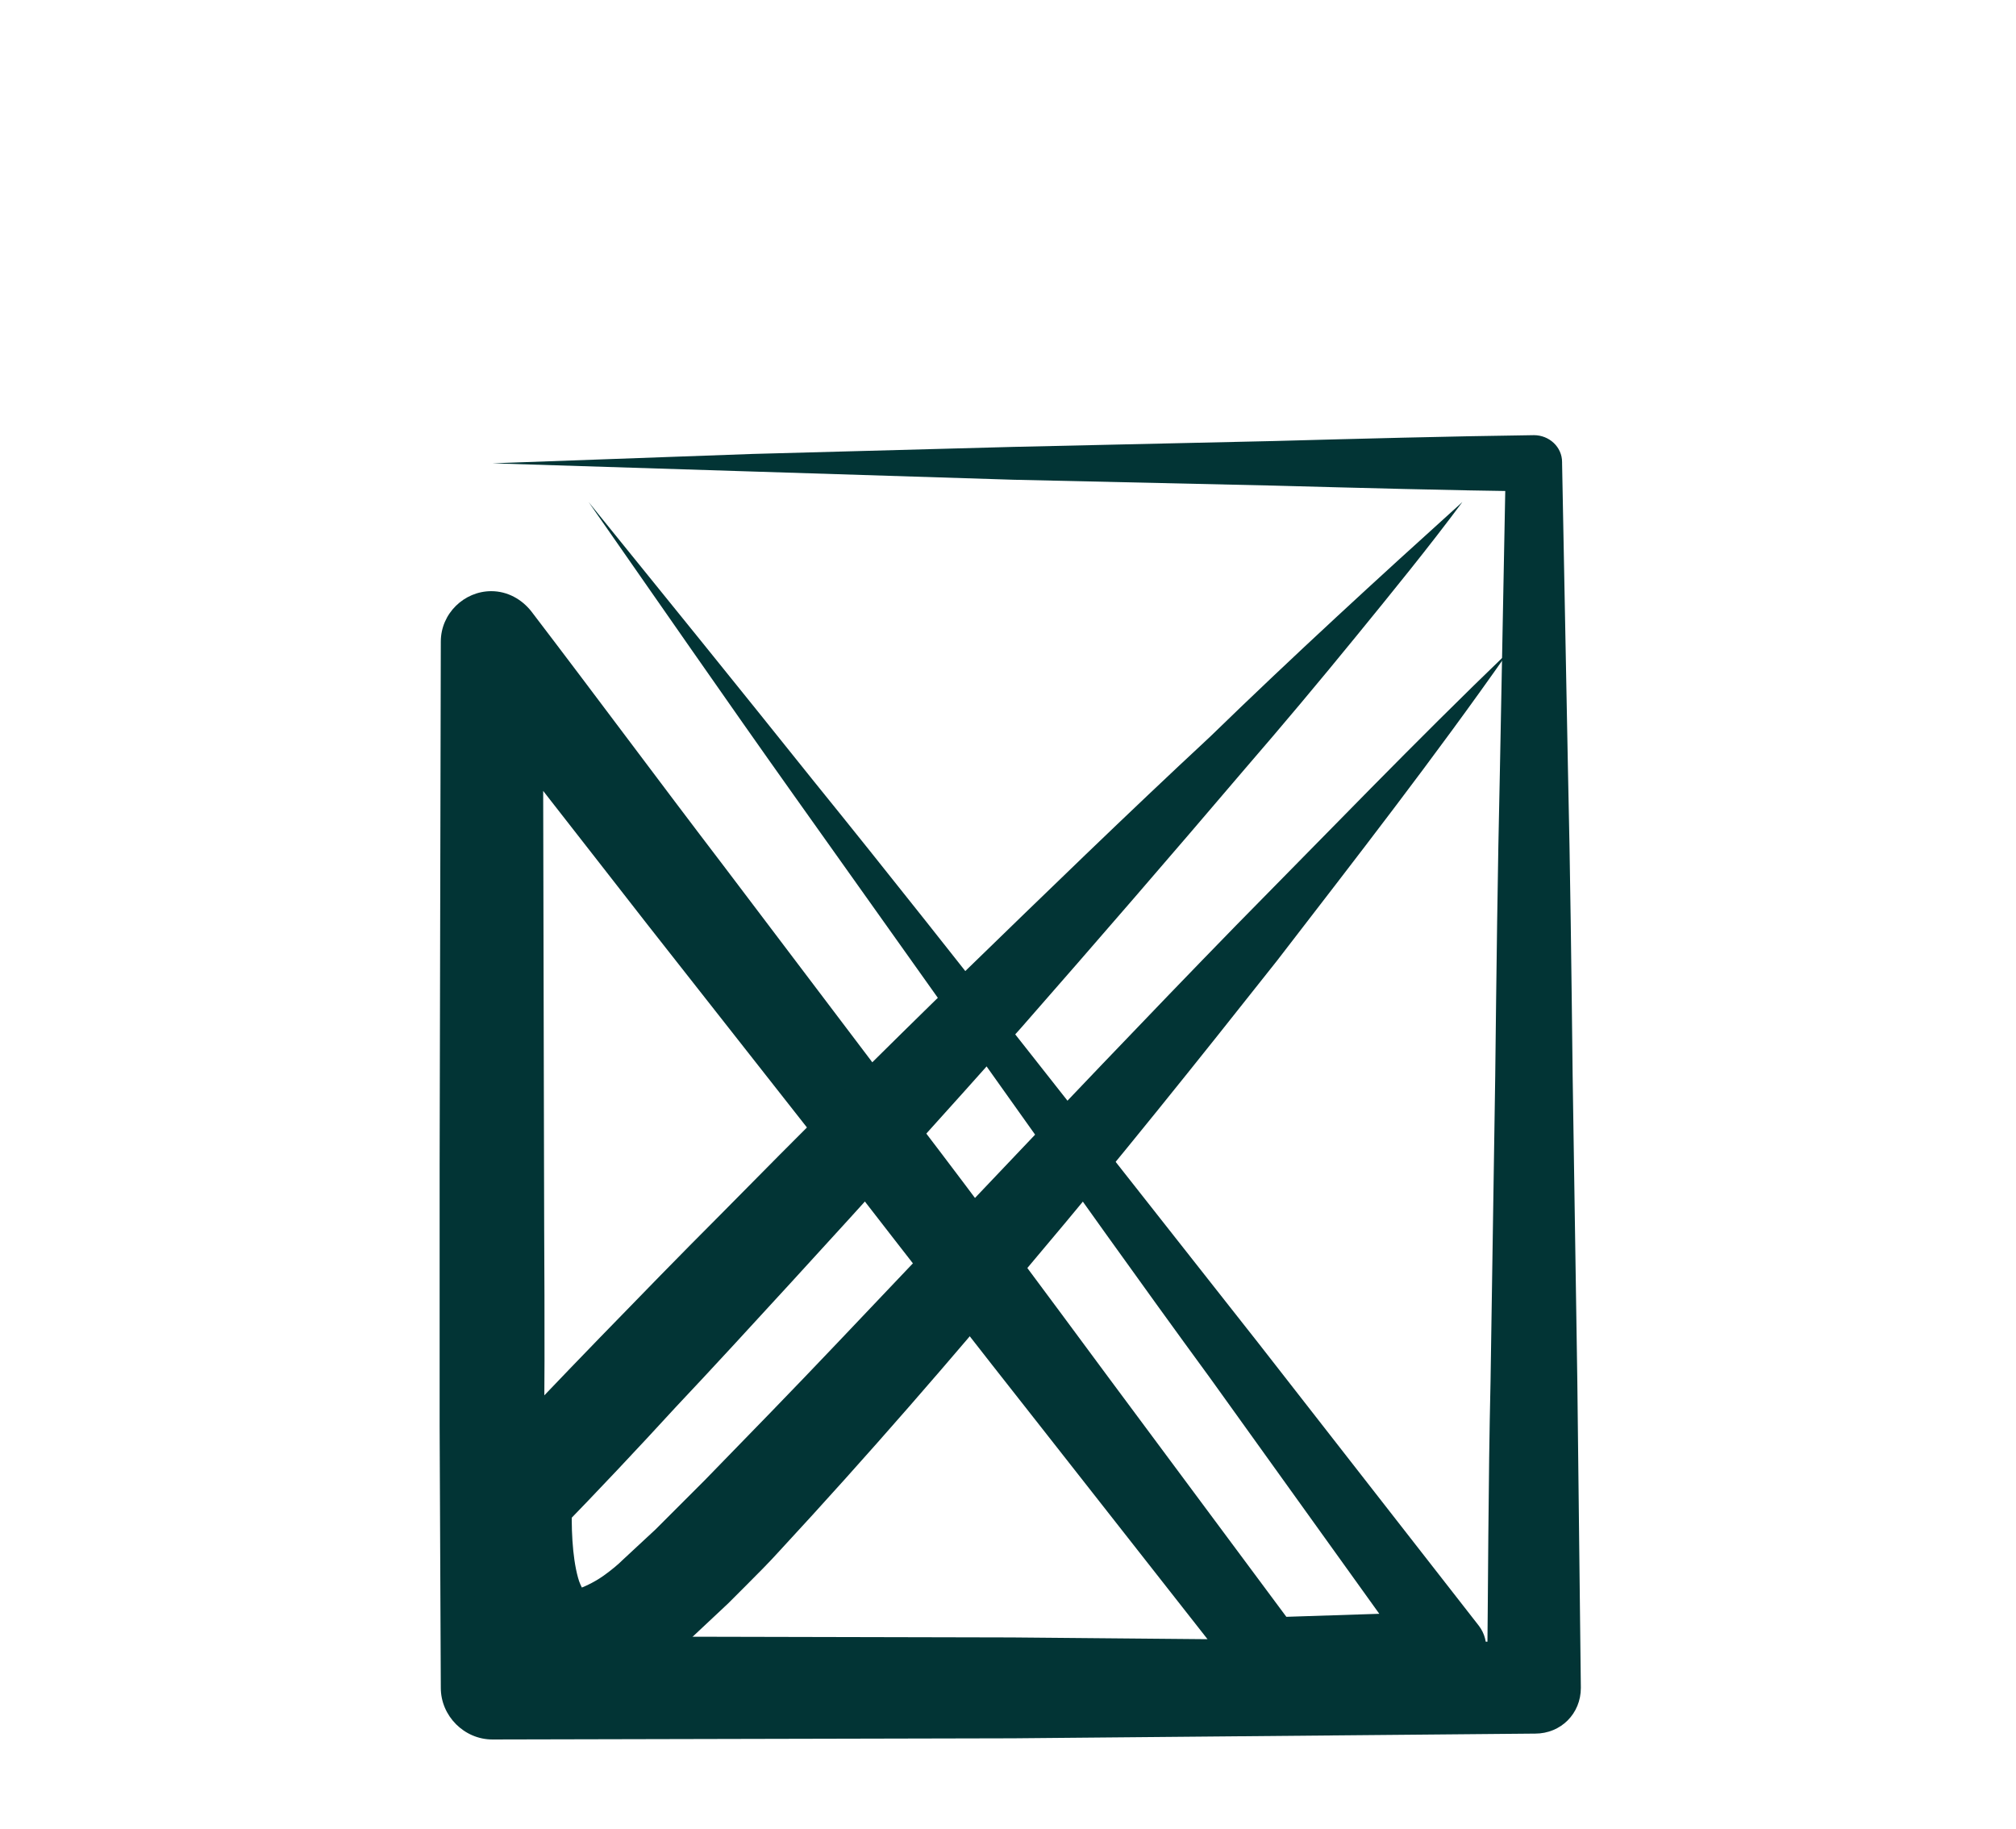
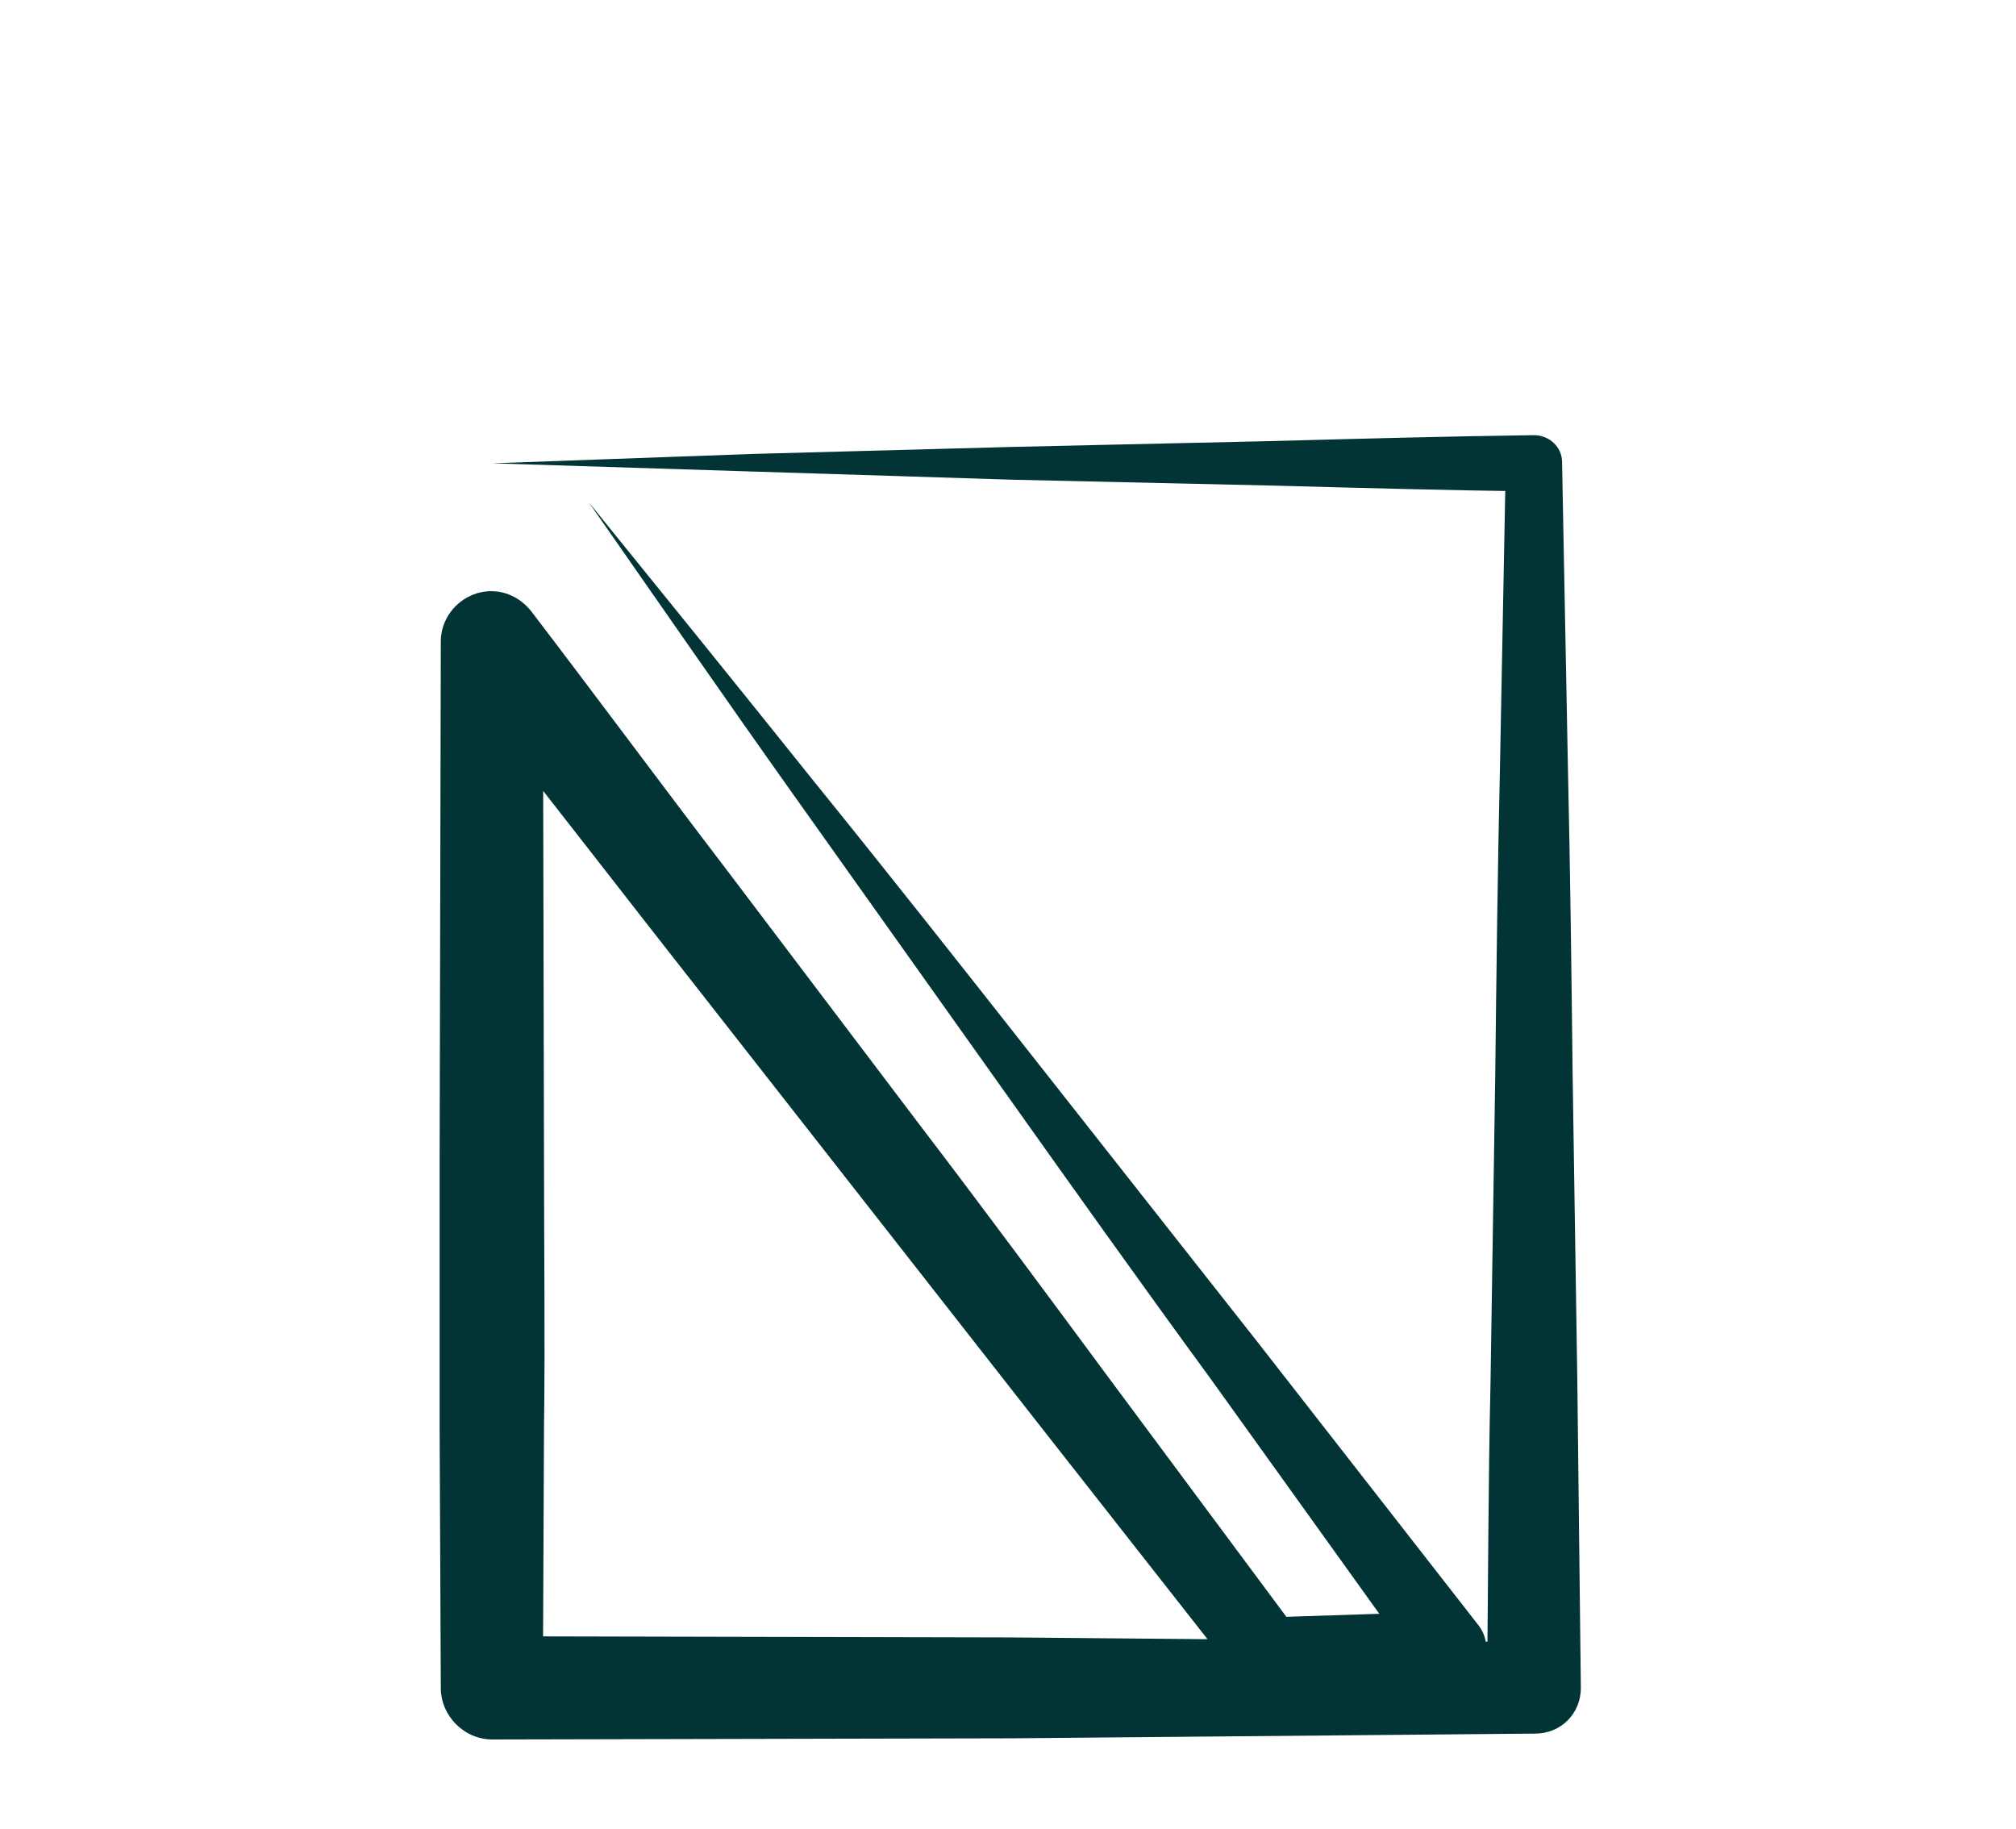
<svg xmlns="http://www.w3.org/2000/svg" width="366" height="332" viewBox="0 0 366 332" fill="none">
-   <path d="M89.396 84.11L136.668 82.407L183.939 81.129L231.211 80.065C246.968 79.639 262.725 79.213 278.483 79C281.251 79 283.593 81.129 283.593 83.897V84.11L284.658 139.687C285.084 158.212 285.297 176.737 285.509 195.263L286.361 250.839C286.574 269.364 286.787 287.89 287 306.415C287 311.099 283.38 314.719 278.696 314.719H278.483L183.939 315.571L89.396 315.784C84.286 315.784 80.027 311.525 80.027 306.415L79.814 258.93C79.814 243.173 79.814 227.203 79.814 211.446L80.027 116.477C80.027 111.366 84.286 107.32 89.183 107.32C92.164 107.32 94.719 108.811 96.423 110.94C108.134 126.272 119.633 141.816 131.344 157.147L166.479 203.567C178.19 218.898 189.689 234.443 201.187 249.987L235.683 296.407L229.72 293.639L262.512 292.574L257.615 303.008L219.712 250.2C206.936 232.739 194.373 215.066 181.81 197.392C169.247 179.718 156.684 162.045 144.12 144.371C131.557 126.698 119.207 108.811 106.857 91.137C120.485 107.959 134.112 124.781 147.74 141.816C161.368 158.638 174.783 175.673 188.198 192.707C201.613 209.742 215.028 226.777 228.443 243.812L268.475 295.129C270.604 297.897 270.178 301.943 267.41 304.286C266.345 305.137 265.068 305.563 263.79 305.563H263.577L230.785 307.48C228.443 307.692 226.313 306.628 225.036 304.924L224.823 304.711L189.05 259.143C177.125 244.025 165.201 228.694 153.49 213.575L117.504 167.794C105.579 152.463 93.655 137.344 81.943 122.013L98.552 116.477L98.765 211.446C98.765 227.203 98.978 243.173 98.765 258.93L98.552 306.415L89.183 297.046L183.726 297.259L278.27 298.11L269.965 306.415C270.178 287.89 270.178 269.364 270.604 250.839L271.456 195.263C271.669 176.737 271.882 158.212 272.307 139.687L273.372 84.11L278.483 89.221C262.725 89.008 246.968 88.582 231.211 88.156L183.939 87.091L136.668 85.601L89.396 84.11Z" fill="#023435" />
-   <path d="M265.49 91.139C259.315 99.443 252.714 107.535 246.113 115.626C239.512 123.718 232.911 131.596 226.097 139.475C212.682 155.232 199.054 170.989 185.426 186.534C171.586 202.078 157.745 217.409 143.691 232.741C136.664 240.406 129.637 248.072 122.61 255.525C115.584 263.19 108.557 270.643 101.317 278.096L103.872 272.347C103.659 277.031 103.872 282.568 104.937 286.4C105.15 287.252 105.576 288.104 105.789 288.53C106.002 288.956 106.214 289.169 106.002 288.956C105.789 288.743 105.15 288.53 104.724 288.53C104.511 288.53 104.511 288.53 104.724 288.53C104.937 288.53 104.937 288.53 105.363 288.317C106.427 287.891 108.344 287.039 110.26 285.549C111.112 284.91 112.177 284.058 113.028 283.206L116.009 280.438L118.991 277.67L121.972 274.689C123.888 272.773 126.017 270.643 127.934 268.727C136.025 260.422 144.117 252.118 151.996 243.813L176.057 218.474C192.027 201.652 207.998 184.83 224.394 168.008C240.79 151.399 256.973 134.577 273.795 118.394C260.38 137.559 246.113 155.871 231.846 174.396C217.367 192.709 202.887 210.808 187.769 228.695C172.863 246.581 157.532 264.255 141.562 281.503C139.645 283.632 137.516 285.762 135.387 287.891L132.193 291.085L128.786 294.279L125.379 297.473C124.101 298.538 122.823 299.602 121.546 300.667C118.778 302.796 115.584 304.926 111.325 306.416C110.26 306.842 108.983 307.055 107.705 307.268C106.214 307.481 104.937 307.694 103.233 307.481C100.039 307.268 96.419 305.778 94.077 303.861C91.522 301.732 90.031 299.602 88.967 297.473C87.902 295.344 87.263 293.427 86.624 291.511C85.56 287.678 85.134 284.271 84.921 280.864C84.708 279.161 84.708 277.457 84.708 275.967C84.708 274.263 84.708 272.773 84.921 270.856C85.134 268.514 85.986 266.597 87.476 265.107C94.716 257.654 101.743 250.201 108.983 242.749C116.222 235.296 123.462 227.843 130.702 220.603C145.182 205.911 159.874 191.218 174.78 176.739C189.685 162.259 204.591 147.779 219.709 133.726C234.827 119.033 250.159 104.979 265.49 91.139Z" fill="#023435" />
+   <path d="M89.396 84.11L136.668 82.407L183.939 81.129L231.211 80.065C246.968 79.639 262.725 79.213 278.483 79C281.251 79 283.593 81.129 283.593 83.897V84.11L284.658 139.687C285.084 158.212 285.297 176.737 285.509 195.263L286.361 250.839C286.574 269.364 286.787 287.89 287 306.415C287 311.099 283.38 314.719 278.696 314.719H278.483L183.939 315.571L89.396 315.784C84.286 315.784 80.027 311.525 80.027 306.415L79.814 258.93C79.814 243.173 79.814 227.203 79.814 211.446L80.027 116.477C80.027 111.366 84.286 107.32 89.183 107.32C92.164 107.32 94.719 108.811 96.423 110.94C108.134 126.272 119.633 141.816 131.344 157.147L166.479 203.567C178.19 218.898 189.689 234.443 201.187 249.987L235.683 296.407L229.72 293.639L262.512 292.574L257.615 303.008L219.712 250.2C206.936 232.739 194.373 215.066 181.81 197.392C169.247 179.718 156.684 162.045 144.12 144.371C131.557 126.698 119.207 108.811 106.857 91.137C120.485 107.959 134.112 124.781 147.74 141.816C161.368 158.638 174.783 175.673 188.198 192.707C201.613 209.742 215.028 226.777 228.443 243.812L268.475 295.129C270.604 297.897 270.178 301.943 267.41 304.286C266.345 305.137 265.068 305.563 263.79 305.563H263.577L230.785 307.48C228.443 307.692 226.313 306.628 225.036 304.924L224.823 304.711L189.05 259.143L117.504 167.794C105.579 152.463 93.655 137.344 81.943 122.013L98.552 116.477L98.765 211.446C98.765 227.203 98.978 243.173 98.765 258.93L98.552 306.415L89.183 297.046L183.726 297.259L278.27 298.11L269.965 306.415C270.178 287.89 270.178 269.364 270.604 250.839L271.456 195.263C271.669 176.737 271.882 158.212 272.307 139.687L273.372 84.11L278.483 89.221C262.725 89.008 246.968 88.582 231.211 88.156L183.939 87.091L136.668 85.601L89.396 84.11Z" fill="#023435" />
</svg>